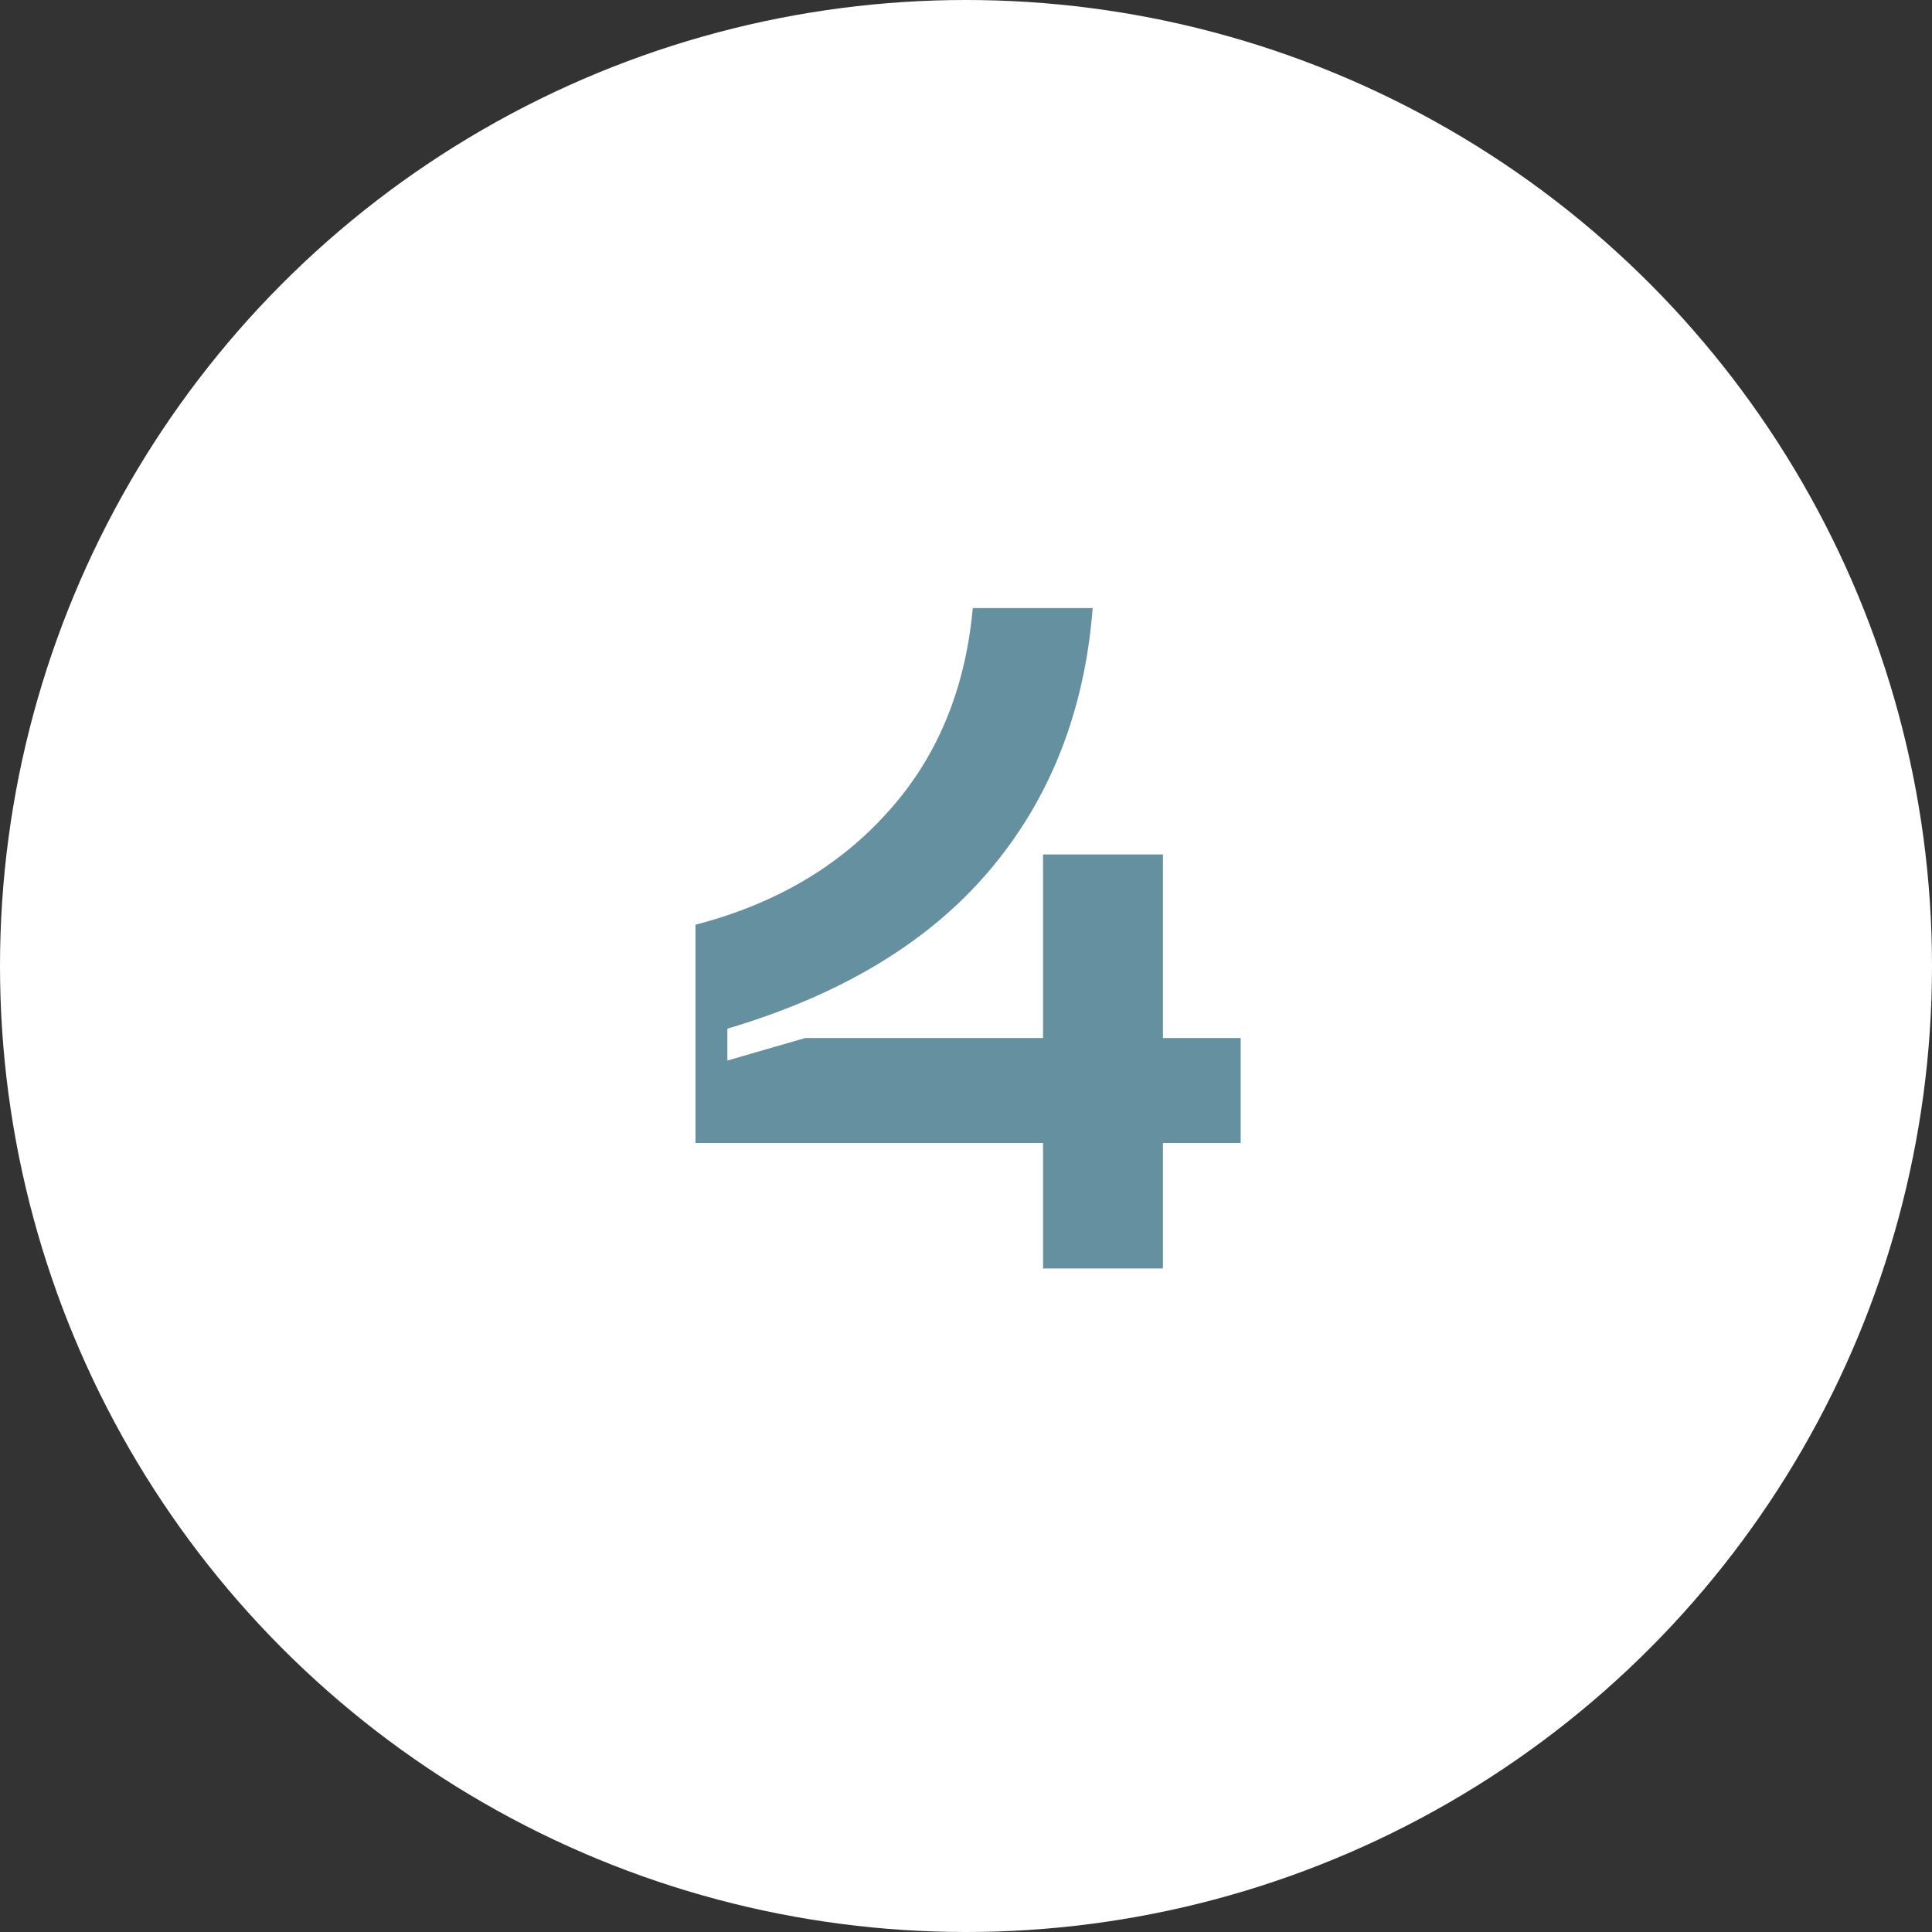
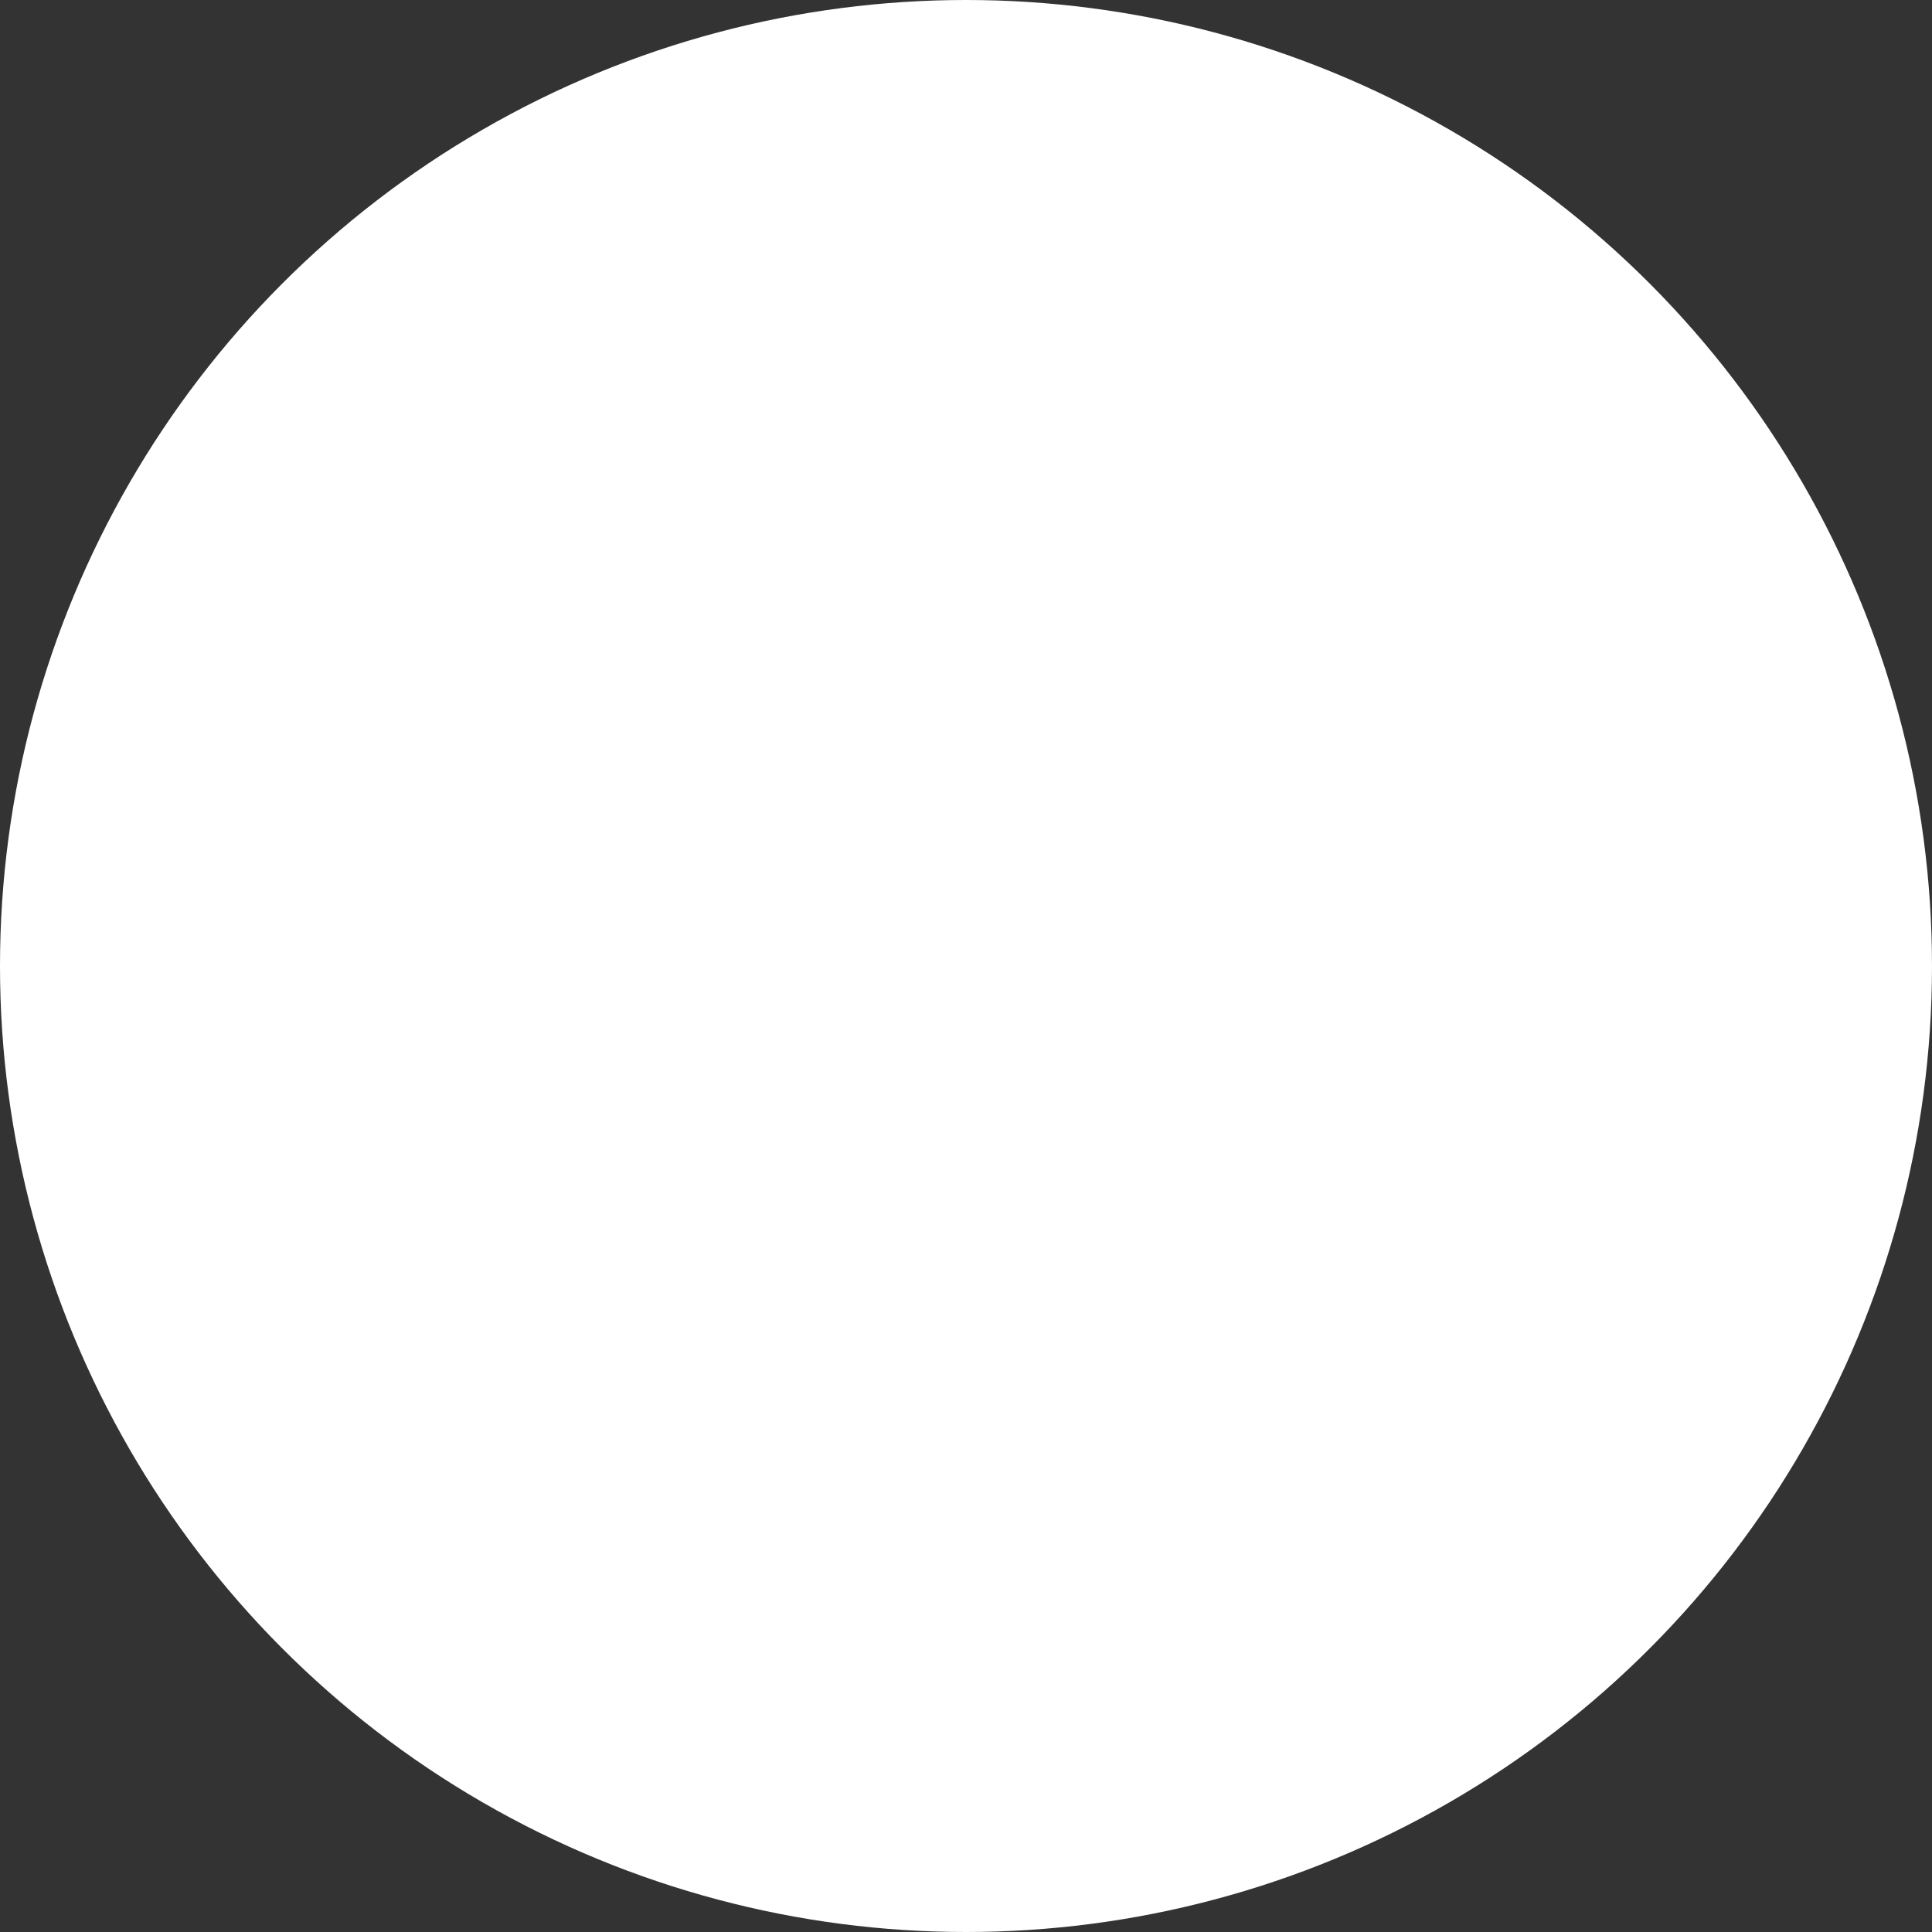
<svg xmlns="http://www.w3.org/2000/svg" width="99" height="99" viewBox="0 0 99 99" fill="none">
  <rect x="0" y="0" width="99" height="99" fill="#333333" stroke="none" />
  <circle cx="49.5" cy="49.5" r="49.5" fill="white" />
-   <path d="M63.576 53.192V58.568H59.592V65H53.448V58.568H35.64V47.384C39.704 46.328 42.984 44.408 45.48 41.624C48.008 38.84 49.464 35.352 49.848 31.16H55.992C55.576 36.472 53.8 40.968 50.664 44.648C47.56 48.296 43.096 50.984 37.272 52.712V54.344L41.256 53.192H53.448V43.784H59.592V53.192H63.576Z" fill="#6590A0" />
</svg>